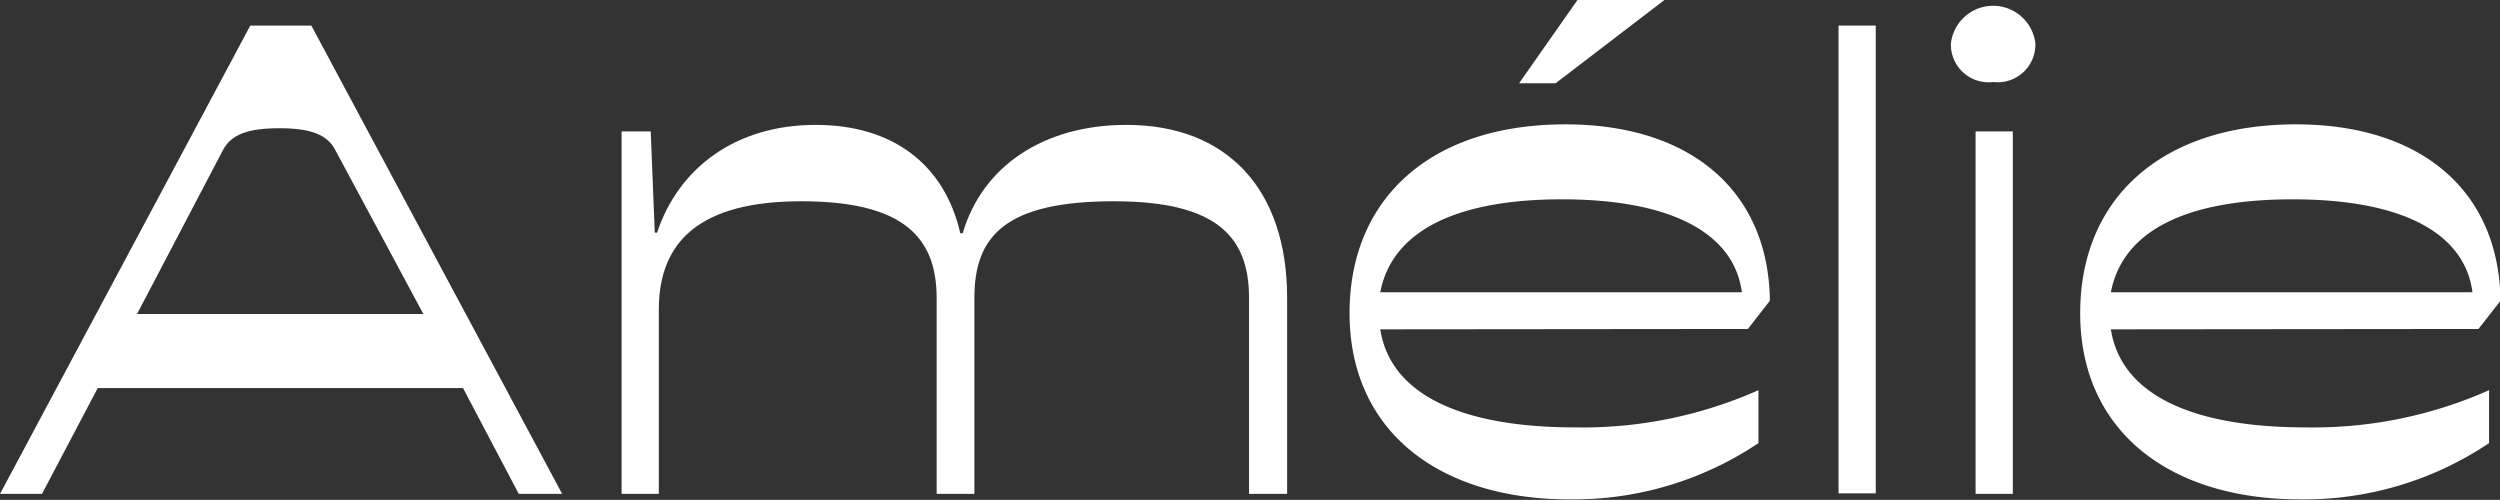
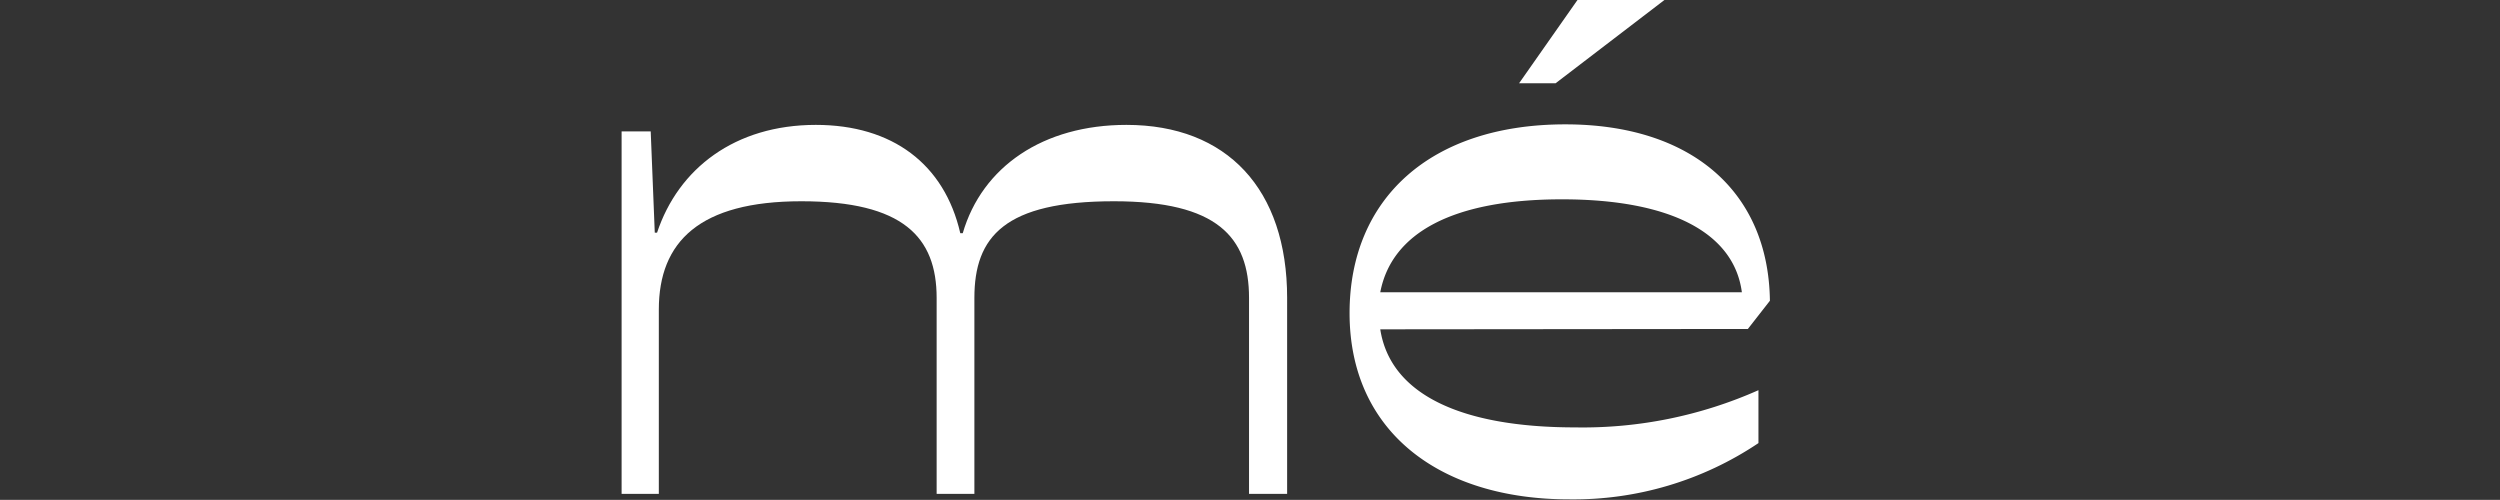
<svg xmlns="http://www.w3.org/2000/svg" viewBox="0 0 141.73 28.34">
  <rect x="0" y="0" width="141.73" height="28.34" fill="#333333" stroke="none" />
  <defs>
    <style>.cls-1{fill:#fff;}</style>
  </defs>
  <g id="Layer_2" data-name="Layer 2">
    <g id="Layer_1-2" data-name="Layer 1">
-       <path class="cls-1" d="M24,17.8l-5-9.31c-.47-.89-1.45-1.22-3.17-1.22s-2.7.33-3.18,1.22L7.77,17.8ZM26.25,22H5.54L2.38,28H0L14.19,1.45h3.46L31.87,28H29.41Z" />
      <path class="cls-1" d="M35.24,7.45h1.65l.23,5.74h.13c1.21-3.64,4.42-6.11,9-6.11,4.34,0,7.29,2.22,8.19,6.14h.14c1.1-3.77,4.56-6.14,9.28-6.14,5.71,0,9.11,3.65,9.11,9.81V28H70.81V16.89c0-3.45-1.8-5.48-7.66-5.48-6.19,0-7.91,2-7.91,5.48V28H53.1V16.89c0-3.45-1.9-5.48-7.67-5.48s-8.08,2.29-8.08,6.14V28H35.24Z" />
      <path class="cls-1" d="M88.19,4.72H86.12L89.43,0h4.93ZM78.25,16.57h20.5c-.44-3.35-4-5.27-10.2-5.27s-9.66,1.91-10.3,5.27m0,2.1c.56,3.62,4.45,5.56,11.06,5.56a24.53,24.53,0,0,0,10.38-2.11v3a18.8,18.8,0,0,1-10.73,3.19c-7.33,0-12.45-3.83-12.45-10.56,0-6.49,4.59-10.7,12.23-10.7,7.13,0,11.52,3.79,11.6,10l-1.25,1.6Z" />
-       <rect class="cls-1" x="104.23" y="1.45" width="2.11" height="26.52" />
-       <path class="cls-1" d="M112,7.45h2.11V28H112Zm1-2.8a2.14,2.14,0,0,1-2.4-2.18,2.41,2.41,0,0,1,4.79,0A2.14,2.14,0,0,1,113,4.65" />
-       <path class="cls-1" d="M119.67,16.57h20.5c-.44-3.35-3.95-5.27-10.2-5.27s-9.66,1.91-10.3,5.27m0,2.1c.56,3.62,4.45,5.56,11.06,5.56a24.53,24.53,0,0,0,10.38-2.11v3a18.8,18.8,0,0,1-10.73,3.19c-7.33,0-12.45-3.83-12.45-10.56,0-6.49,4.6-10.7,12.23-10.7,7.13,0,11.52,3.79,11.6,10l-1.25,1.6Z" />
    </g>
  </g>
</svg>